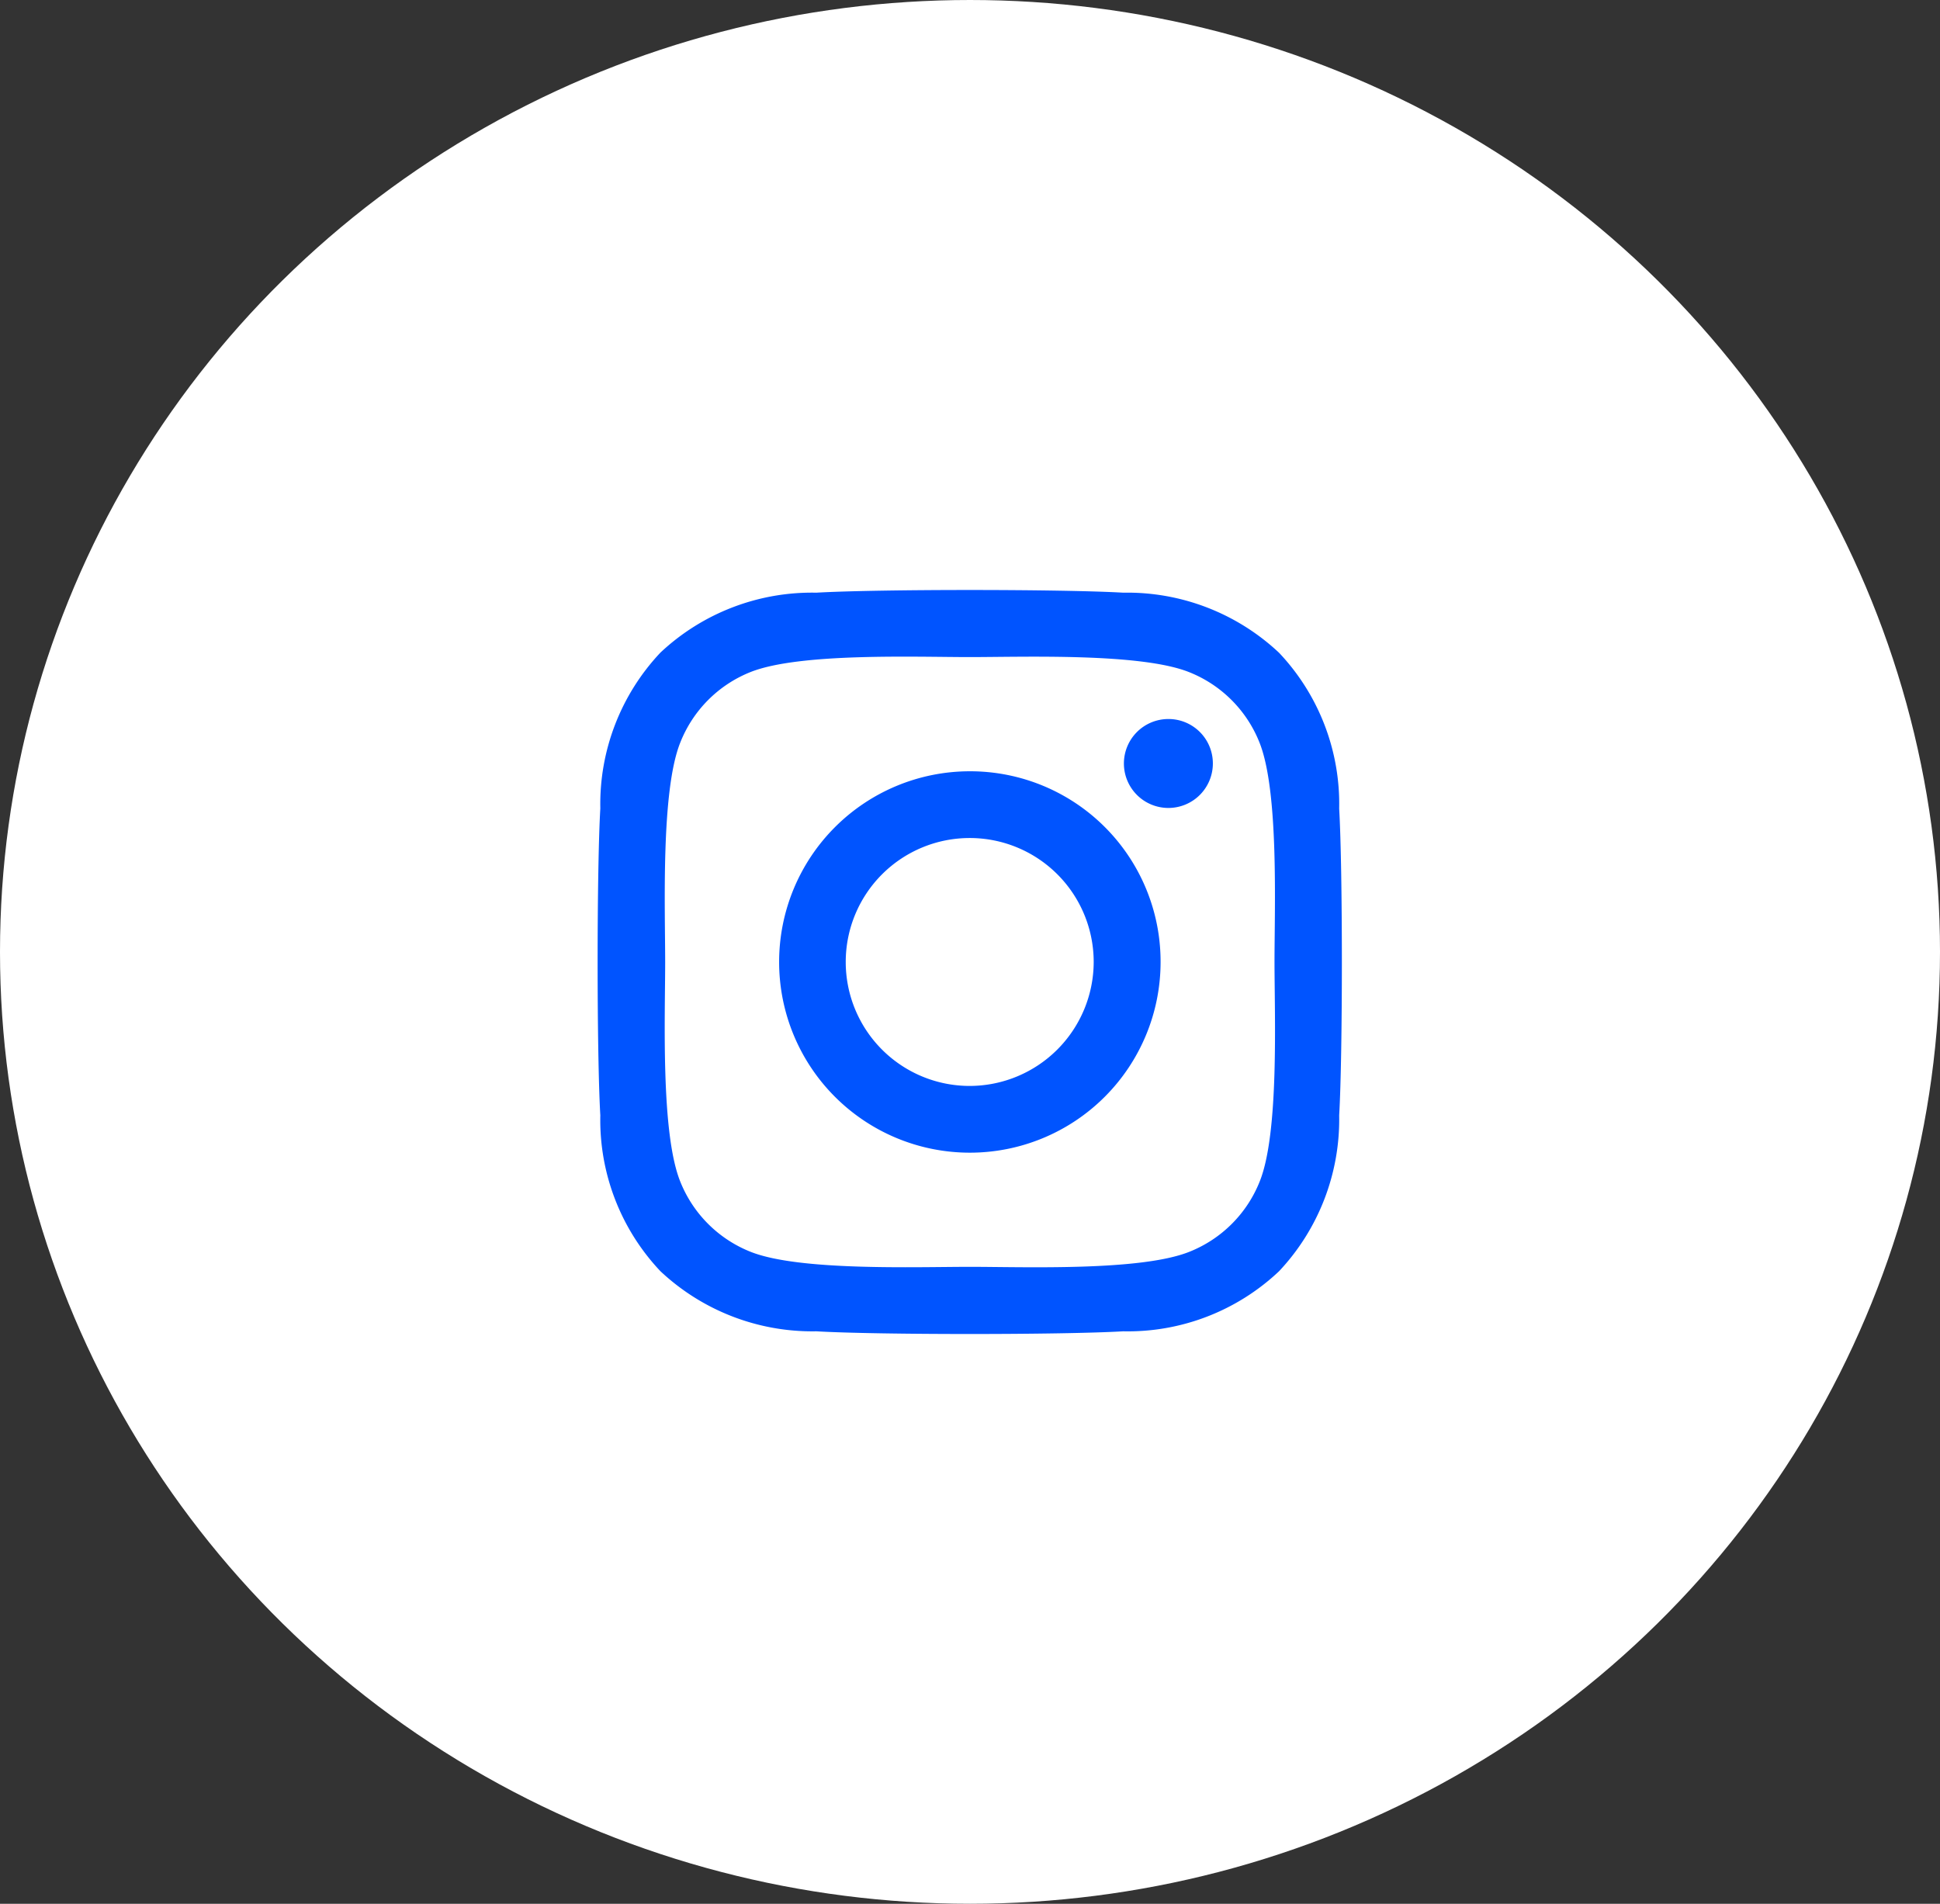
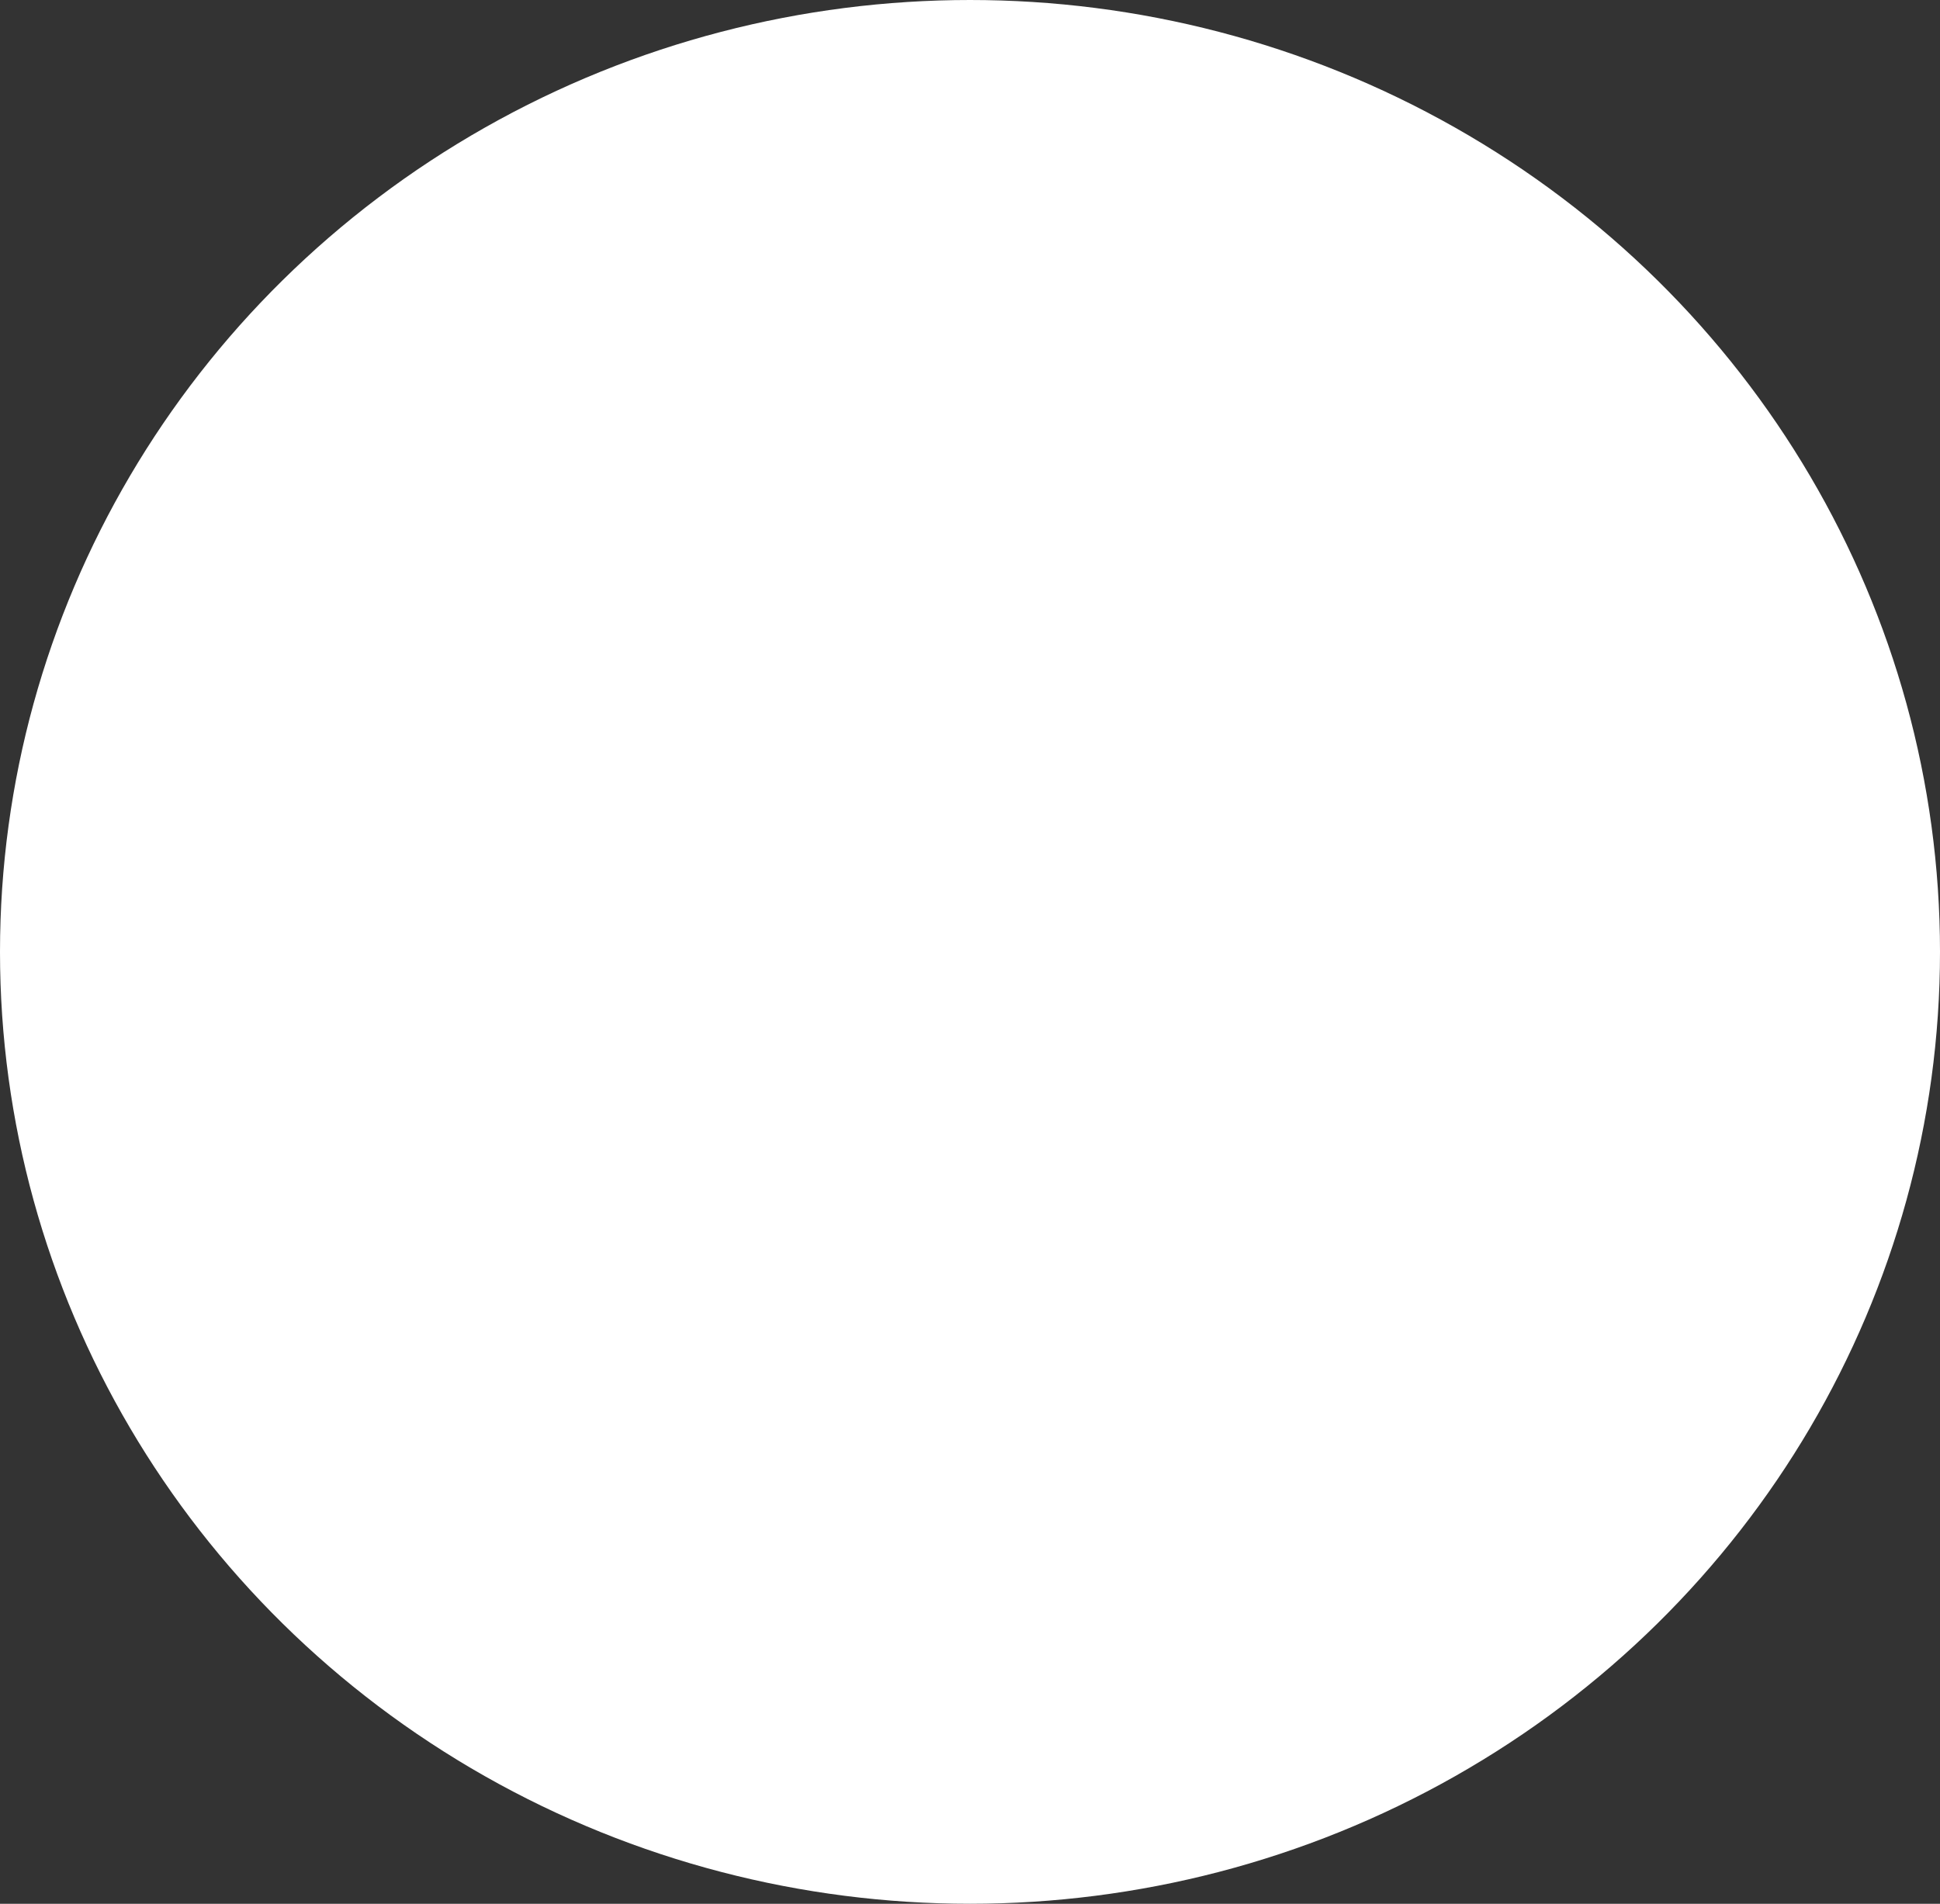
<svg xmlns="http://www.w3.org/2000/svg" width="54" height="53" viewBox="0 0 54 53">
  <rect x="0" y="0" width="54" height="53" fill="#333333" stroke="none" />
  <g id="Groupe_47" data-name="Groupe 47" transform="translate(-0.189)">
    <ellipse id="Ellipse_7" data-name="Ellipse 7" cx="27" cy="26.5" rx="27" ry="26.5" transform="translate(0.189)" fill="#fff" />
-     <path id="Icon_awesome-instagram" data-name="Icon awesome-instagram" d="M10.353,7.282a5.309,5.309,0,1,0,5.309,5.309A5.3,5.3,0,0,0,10.353,7.282Zm0,8.76A3.451,3.451,0,1,1,13.8,12.591,3.458,3.458,0,0,1,10.353,16.042Zm6.764-8.977a1.238,1.238,0,1,1-1.238-1.238A1.235,1.235,0,0,1,17.117,7.065Zm3.516,1.257A6.128,6.128,0,0,0,18.96,3.983,6.168,6.168,0,0,0,14.622,2.31c-1.71-.1-6.834-.1-8.543,0A6.159,6.159,0,0,0,1.74,3.978,6.148,6.148,0,0,0,.067,8.317c-.1,1.71-.1,6.834,0,8.543A6.128,6.128,0,0,0,1.74,21.2a6.176,6.176,0,0,0,4.339,1.673c1.71.1,6.834.1,8.543,0A6.128,6.128,0,0,0,18.96,21.2a6.168,6.168,0,0,0,1.673-4.339c.1-1.71.1-6.829,0-8.539ZM18.424,18.694a3.494,3.494,0,0,1-1.968,1.968c-1.363.541-4.6.416-6.1.416s-4.745.12-6.1-.416a3.494,3.494,0,0,1-1.968-1.968c-.541-1.363-.416-4.6-.416-6.1s-.12-4.745.416-6.1A3.494,3.494,0,0,1,4.249,4.519c1.363-.541,4.6-.416,6.1-.416s4.745-.12,6.1.416a3.494,3.494,0,0,1,1.968,1.968c.541,1.363.416,4.6.416,6.1S18.965,17.336,18.424,18.694Z" transform="translate(16.832 14.19)" fill="#0054ff" />
  </g>
</svg>